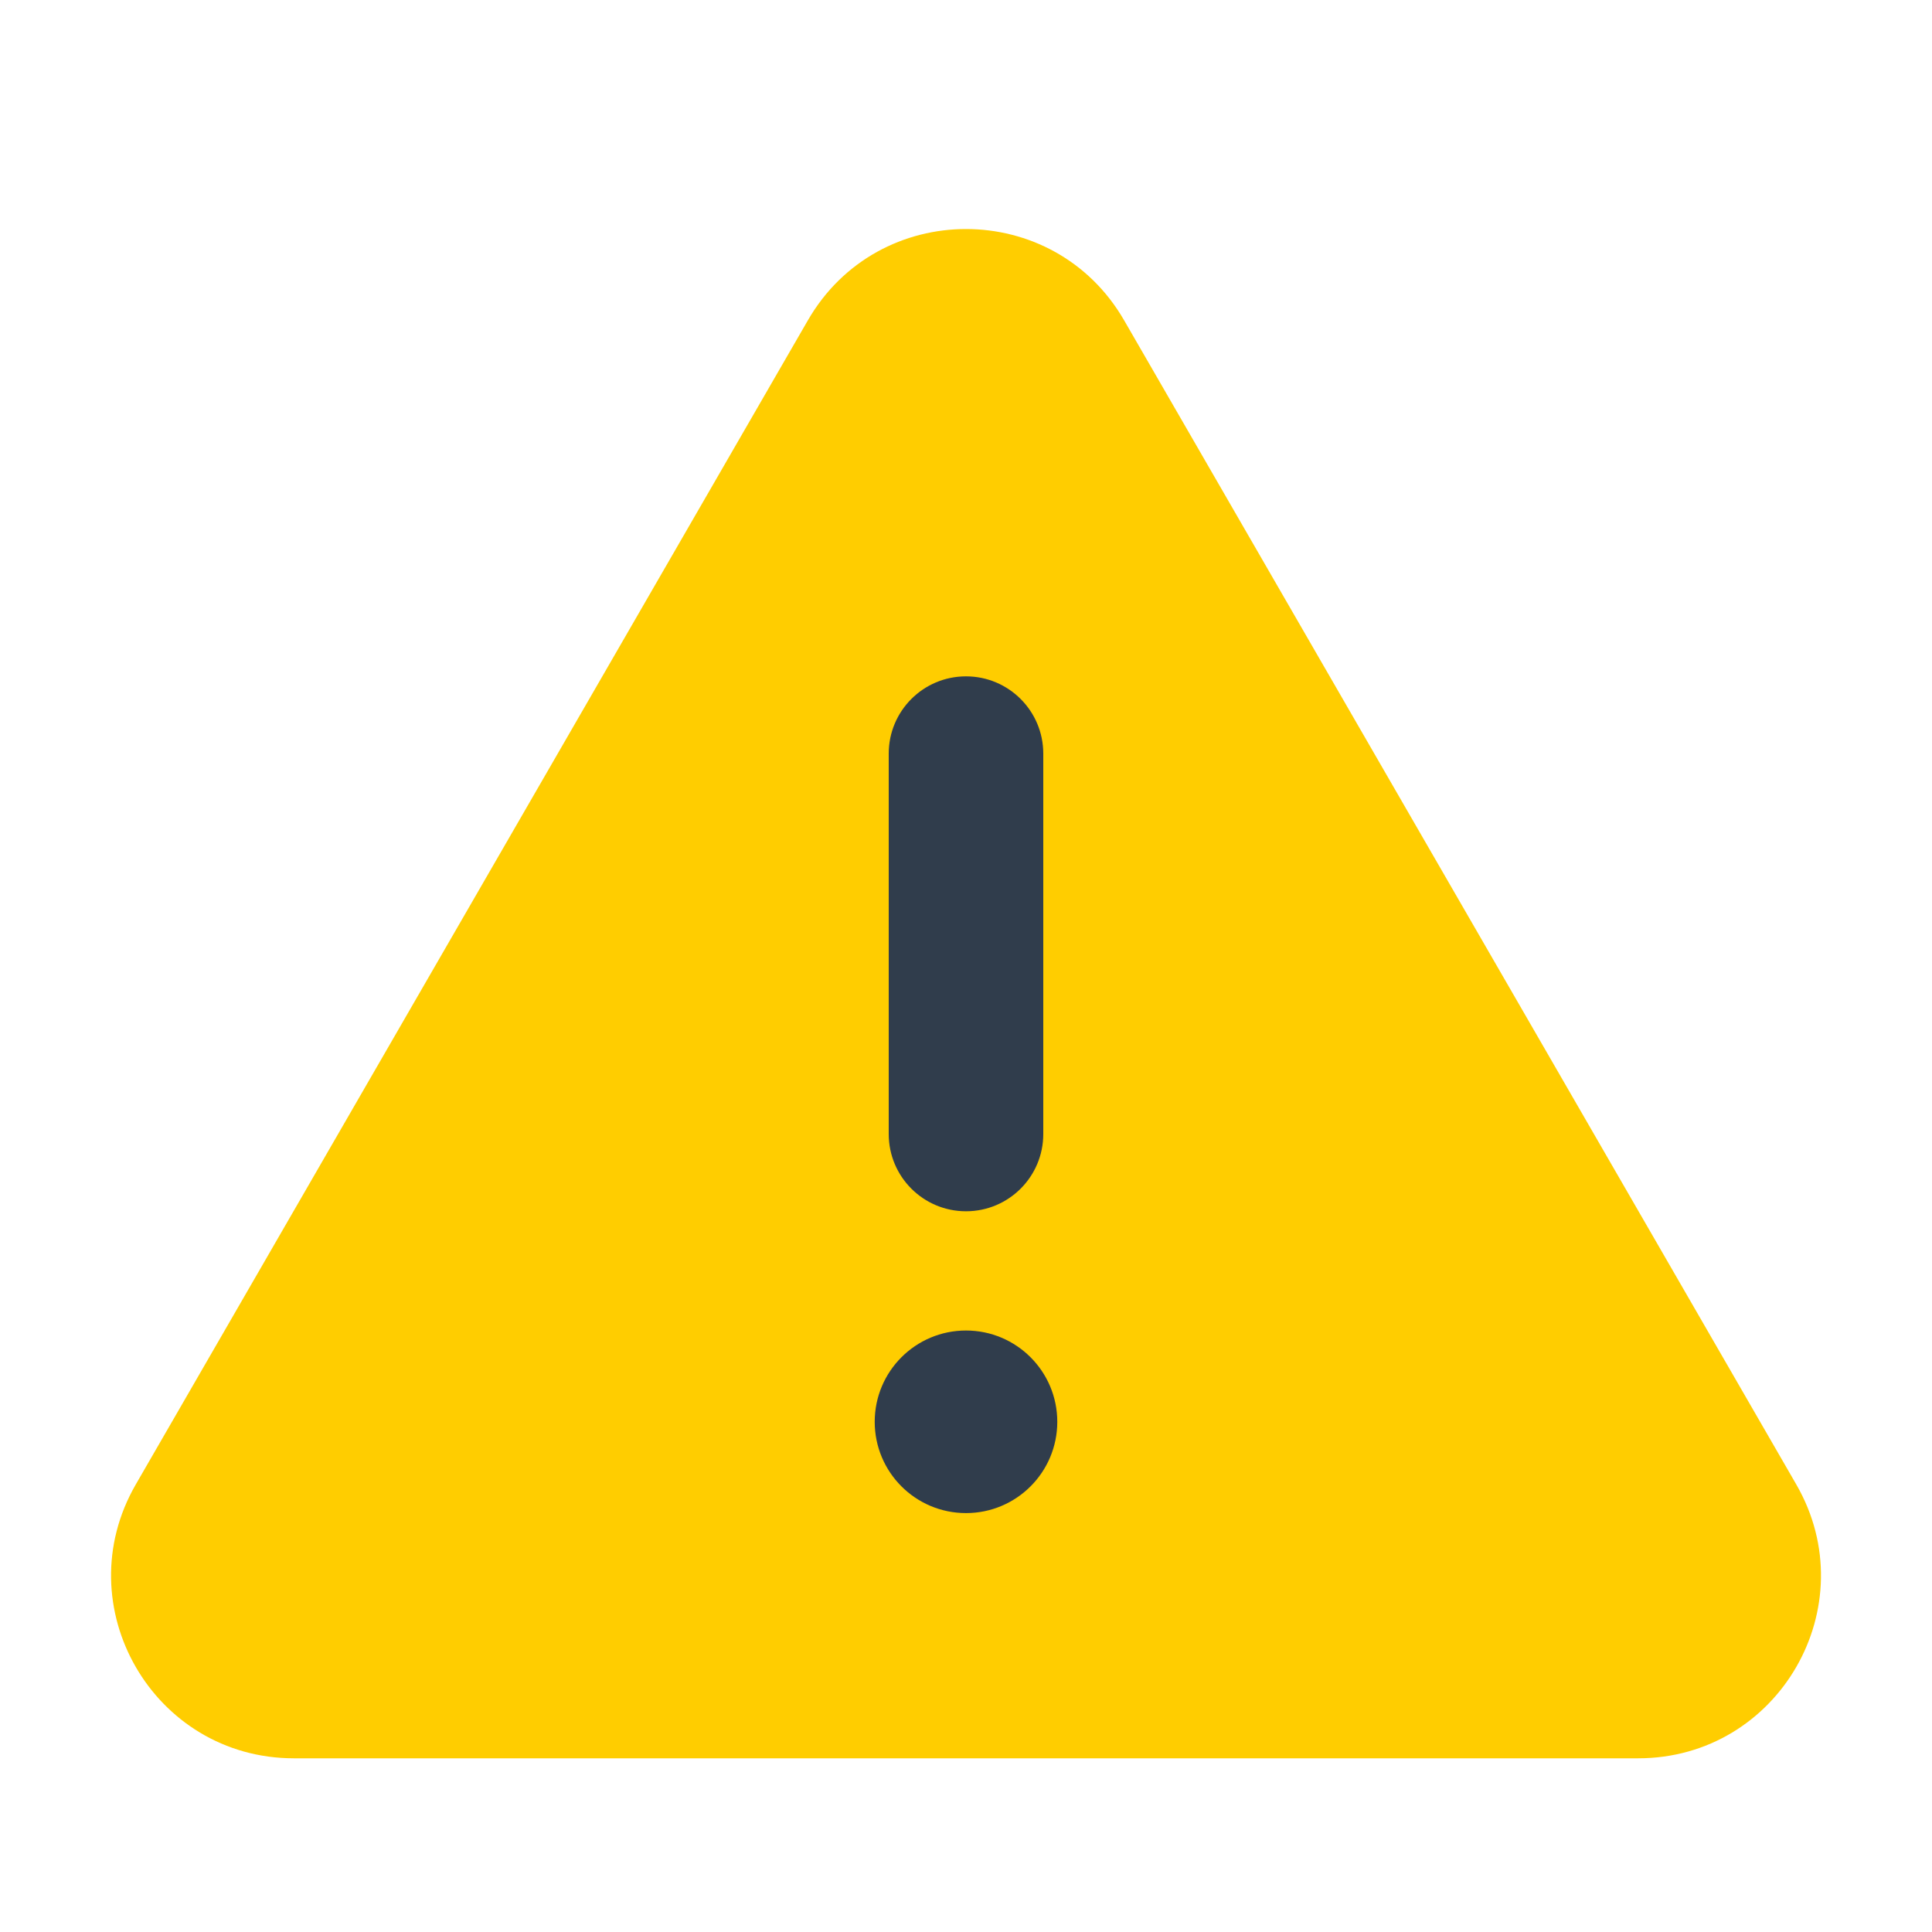
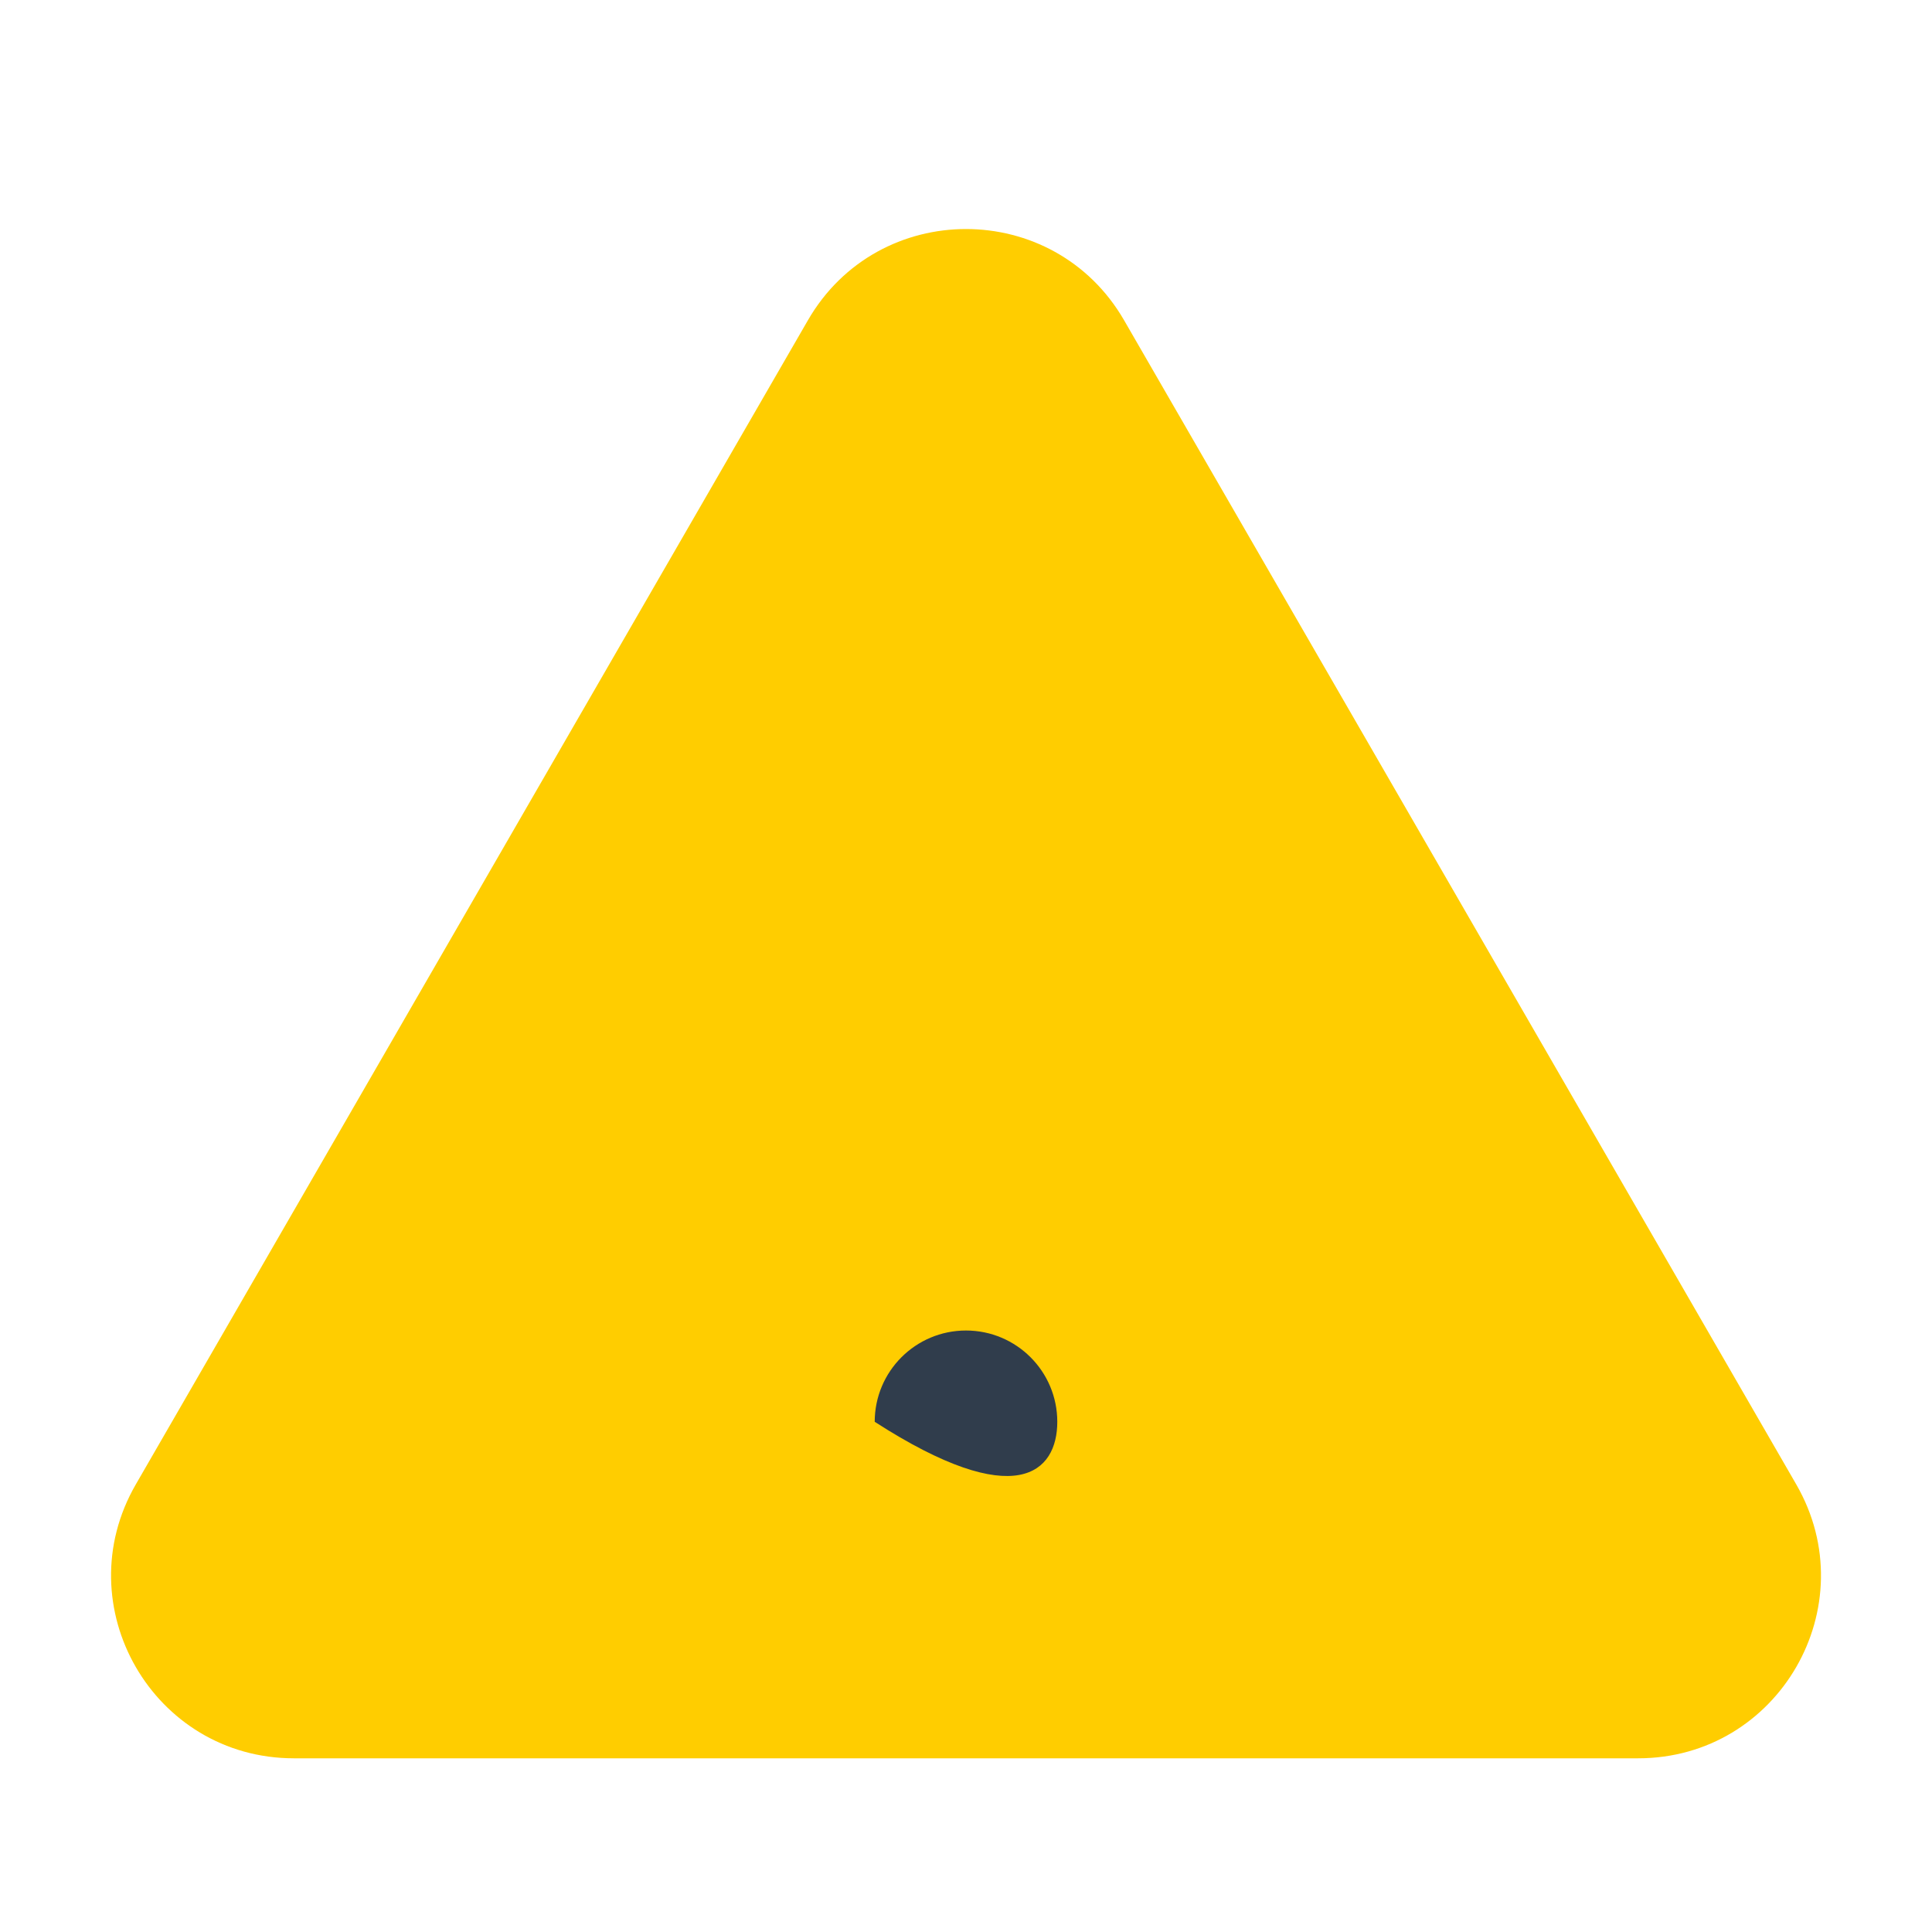
<svg xmlns="http://www.w3.org/2000/svg" width="64" height="64" viewBox="0 0 64 64" fill="none">
  <g clip-path="url(#clip0_848_8114)">
    <path d="M26.762 10.611L4.498 49.174C2.17 53.206 5.08 58.246 9.736 58.246H54.266C58.922 58.246 61.83 53.206 59.504 49.174L37.238 10.611C34.91 6.579 29.09 6.579 26.762 10.611Z" fill="#FFCD00" />
-     <path d="M32 44.075C30.33 44.075 28.976 45.429 28.976 47.099C28.976 48.77 30.33 50.123 32 50.123C33.67 50.123 35.024 48.77 35.024 47.099C35.024 45.429 33.67 44.075 32 44.075Z" fill="#303D4C" />
-     <path d="M32 40.125C30.585 40.125 29.44 38.98 29.44 37.565V24.965C29.44 23.551 30.585 22.405 32 22.405C33.414 22.405 34.56 23.551 34.56 24.965V37.565C34.56 38.98 33.414 40.125 32 40.125Z" fill="#303D4C" />
+     <path d="M32 44.075C30.33 44.075 28.976 45.429 28.976 47.099C33.67 50.123 35.024 48.77 35.024 47.099C35.024 45.429 33.67 44.075 32 44.075Z" fill="#303D4C" />
  </g>
  <defs>
    <clipPath id="clip0_848_8114">
      <rect width="64" height="64" fill="white" />
    </clipPath>
  </defs>
</svg>